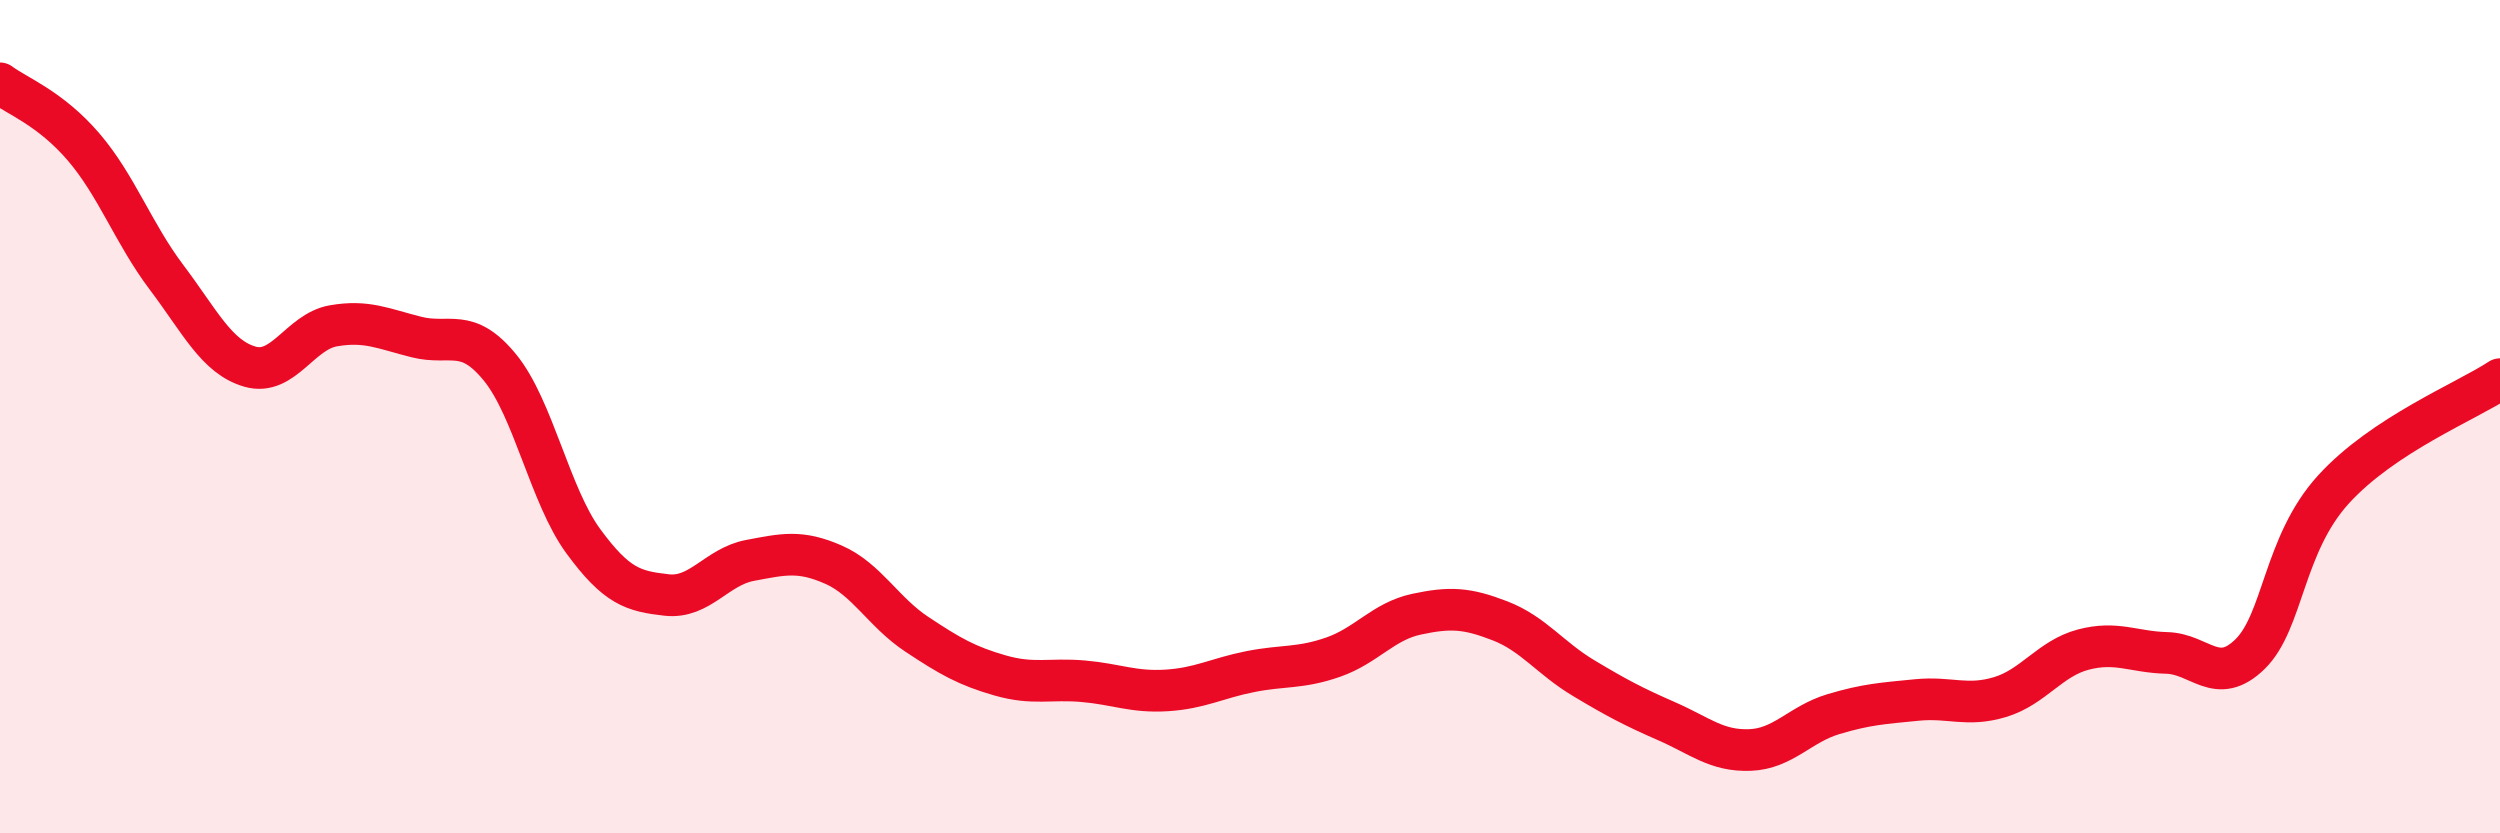
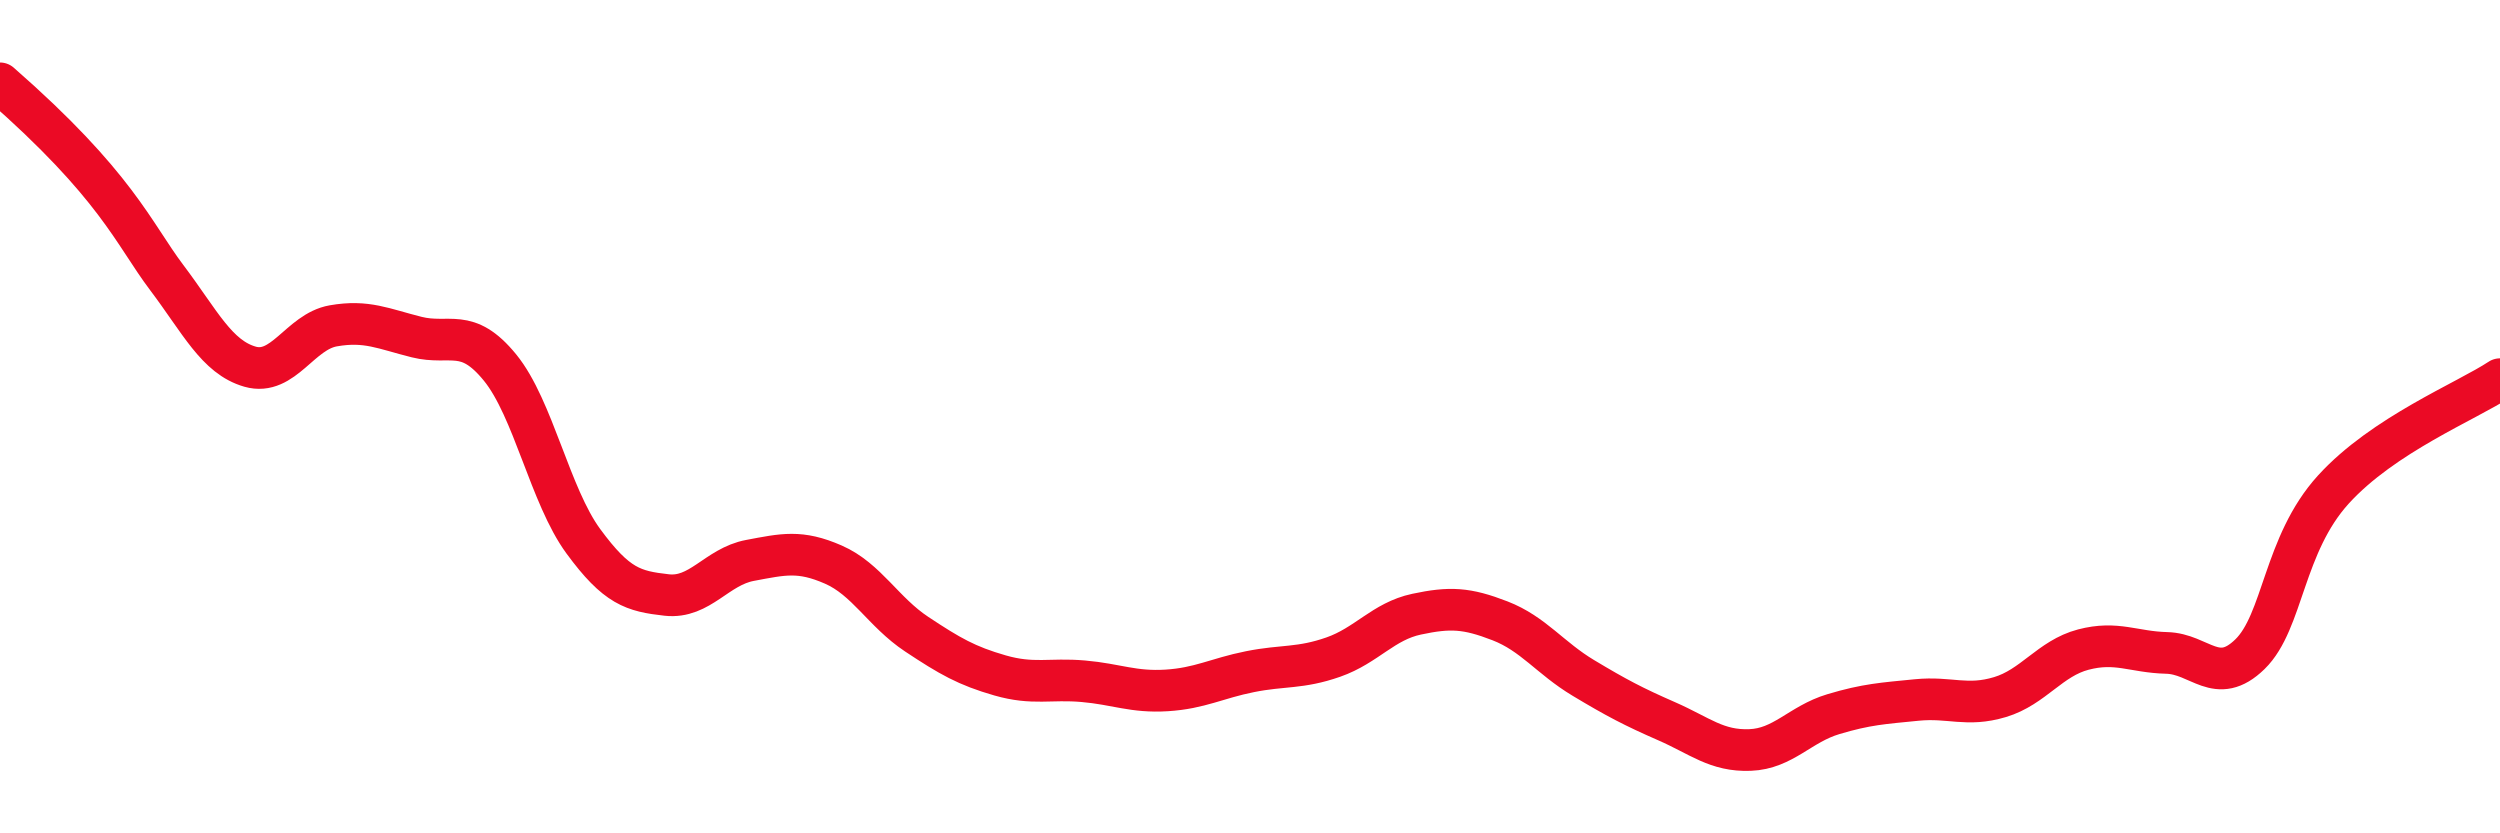
<svg xmlns="http://www.w3.org/2000/svg" width="60" height="20" viewBox="0 0 60 20">
-   <path d="M 0,2 C 0.4,2.3 1.2,2.59 2,3.52 C 2.8,4.45 3.2,5.6 4,6.66 C 4.8,7.72 5.2,8.57 6,8.8 C 6.8,9.03 7.2,7.96 8,7.82 C 8.8,7.68 9.2,7.89 10,8.09 C 10.8,8.29 11.2,7.84 12,8.82 C 12.8,9.8 13.2,11.9 14,12.99 C 14.8,14.08 15.2,14.19 16,14.28 C 16.8,14.37 17.2,13.6 18,13.45 C 18.8,13.3 19.2,13.2 20,13.55 C 20.8,13.9 21.2,14.69 22,15.22 C 22.8,15.75 23.2,15.98 24,16.21 C 24.8,16.44 25.2,16.28 26,16.35 C 26.8,16.42 27.2,16.62 28,16.57 C 28.8,16.52 29.2,16.28 30,16.12 C 30.8,15.96 31.2,16.05 32,15.77 C 32.8,15.49 33.2,14.91 34,14.74 C 34.8,14.57 35.2,14.59 36,14.9 C 36.8,15.21 37.2,15.79 38,16.27 C 38.8,16.75 39.2,16.96 40,17.31 C 40.8,17.66 41.2,18.03 42,18 C 42.8,17.97 43.2,17.38 44,17.14 C 44.8,16.9 45.2,16.88 46,16.8 C 46.8,16.72 47.2,16.97 48,16.73 C 48.8,16.49 49.2,15.8 50,15.59 C 50.8,15.38 51.2,15.65 52,15.67 C 52.8,15.69 53.2,16.48 54,15.7 C 54.8,14.92 54.8,13.07 56,11.75 C 57.2,10.43 59.2,9.63 60,9.1L60 20L0 20Z" fill="#EB0A25" opacity="0.1" stroke-linecap="round" stroke-linejoin="round" />
-   <path d="M 0,2 C 0.4,2.3 1.2,2.59 2,3.52 C 2.8,4.45 3.2,5.6 4,6.66 C 4.8,7.72 5.2,8.57 6,8.8 C 6.8,9.03 7.2,7.96 8,7.82 C 8.8,7.68 9.2,7.89 10,8.09 C 10.8,8.29 11.2,7.84 12,8.82 C 12.8,9.8 13.2,11.9 14,12.99 C 14.8,14.08 15.2,14.19 16,14.28 C 16.8,14.37 17.2,13.6 18,13.45 C 18.8,13.3 19.2,13.2 20,13.55 C 20.8,13.9 21.2,14.69 22,15.22 C 22.8,15.75 23.2,15.98 24,16.21 C 24.8,16.44 25.2,16.28 26,16.35 C 26.8,16.42 27.2,16.62 28,16.57 C 28.8,16.52 29.2,16.28 30,16.12 C 30.8,15.96 31.2,16.05 32,15.77 C 32.8,15.49 33.2,14.91 34,14.74 C 34.8,14.57 35.2,14.59 36,14.9 C 36.8,15.21 37.2,15.79 38,16.27 C 38.8,16.75 39.2,16.96 40,17.31 C 40.8,17.66 41.2,18.03 42,18 C 42.8,17.97 43.2,17.38 44,17.14 C 44.8,16.9 45.2,16.88 46,16.8 C 46.8,16.72 47.2,16.97 48,16.73 C 48.8,16.49 49.2,15.8 50,15.59 C 50.8,15.38 51.2,15.65 52,15.67 C 52.8,15.69 53.2,16.48 54,15.7 C 54.8,14.92 54.8,13.07 56,11.75 C 57.2,10.43 59.2,9.63 60,9.1" stroke="#EB0A25" stroke-width="1" fill="none" stroke-linecap="round" stroke-linejoin="round" />
+   <path d="M 0,2 C 2.8,4.45 3.2,5.6 4,6.66 C 4.8,7.72 5.2,8.57 6,8.8 C 6.8,9.03 7.2,7.96 8,7.82 C 8.8,7.68 9.2,7.89 10,8.09 C 10.8,8.29 11.2,7.84 12,8.82 C 12.8,9.8 13.2,11.9 14,12.99 C 14.8,14.08 15.2,14.19 16,14.28 C 16.8,14.37 17.2,13.6 18,13.45 C 18.8,13.3 19.2,13.2 20,13.55 C 20.8,13.9 21.2,14.69 22,15.22 C 22.8,15.75 23.2,15.98 24,16.21 C 24.8,16.44 25.2,16.28 26,16.35 C 26.8,16.42 27.2,16.62 28,16.57 C 28.8,16.52 29.2,16.28 30,16.12 C 30.8,15.96 31.2,16.05 32,15.77 C 32.8,15.49 33.2,14.91 34,14.74 C 34.8,14.57 35.2,14.59 36,14.9 C 36.8,15.21 37.2,15.79 38,16.27 C 38.8,16.75 39.2,16.96 40,17.31 C 40.8,17.66 41.2,18.03 42,18 C 42.8,17.97 43.2,17.38 44,17.14 C 44.8,16.9 45.2,16.88 46,16.8 C 46.8,16.72 47.2,16.97 48,16.73 C 48.8,16.49 49.2,15.8 50,15.59 C 50.8,15.38 51.2,15.65 52,15.67 C 52.8,15.69 53.2,16.48 54,15.7 C 54.8,14.92 54.8,13.07 56,11.75 C 57.2,10.43 59.2,9.63 60,9.1" stroke="#EB0A25" stroke-width="1" fill="none" stroke-linecap="round" stroke-linejoin="round" />
</svg>